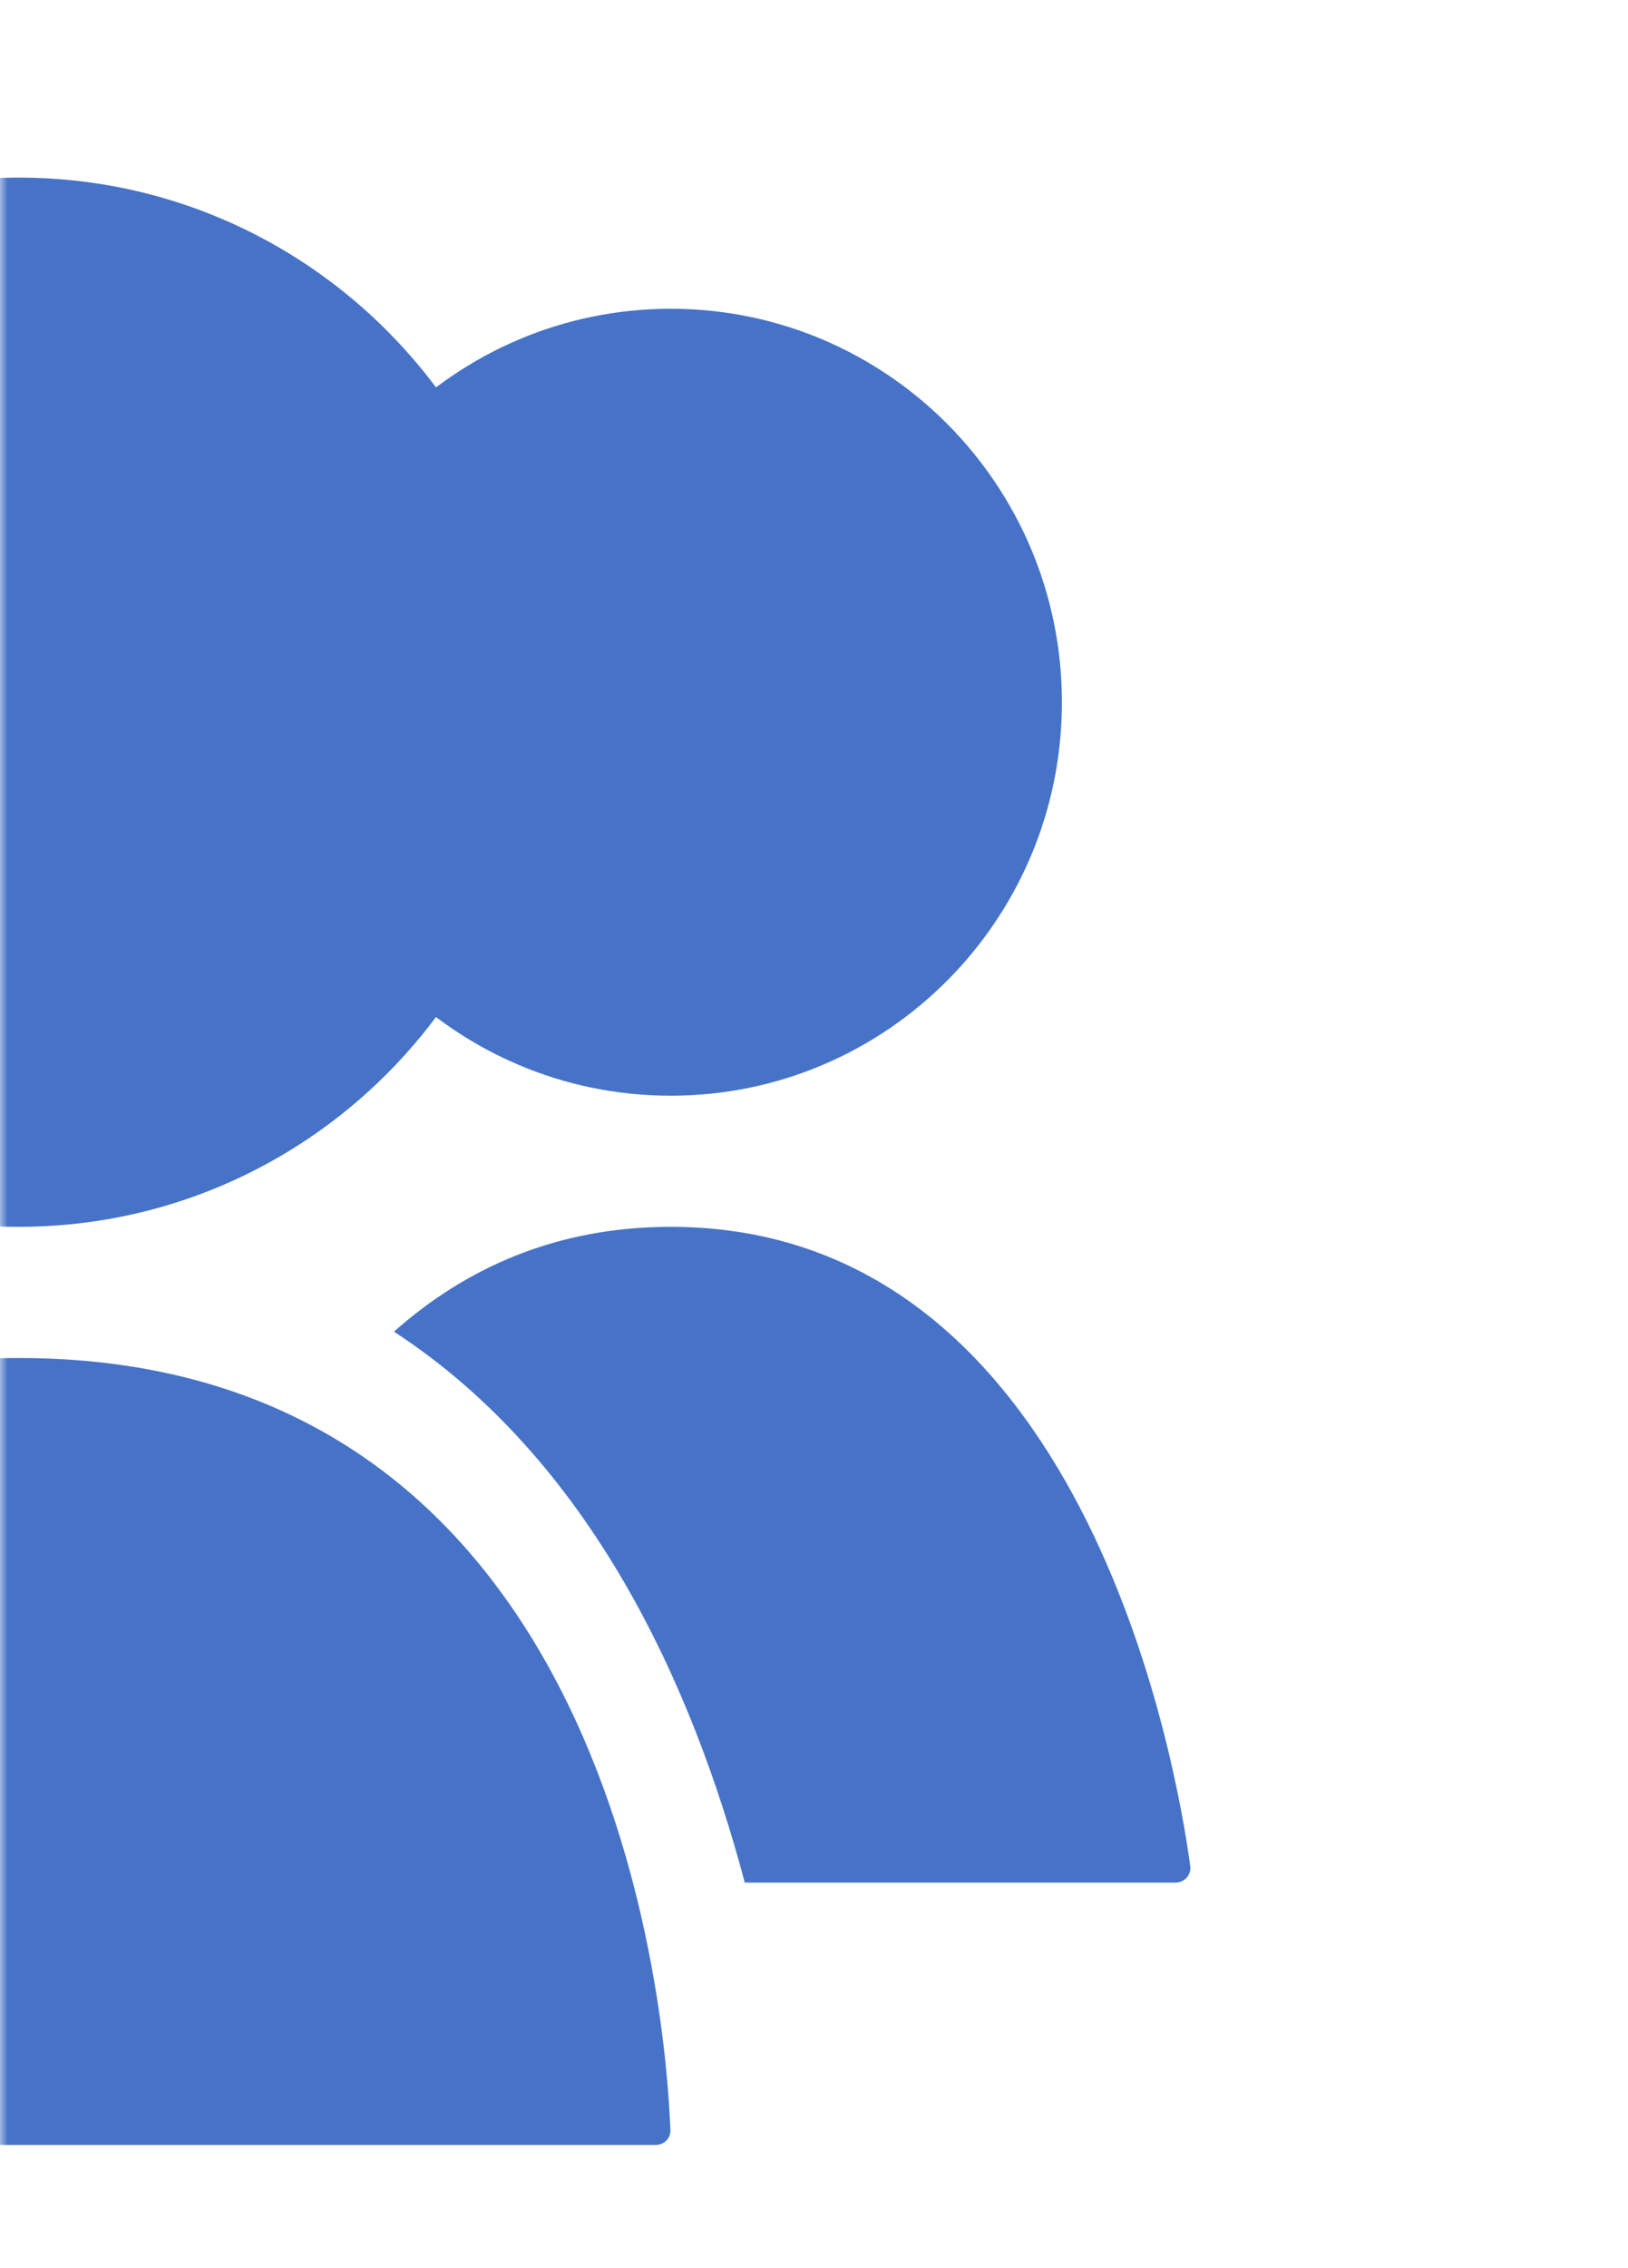
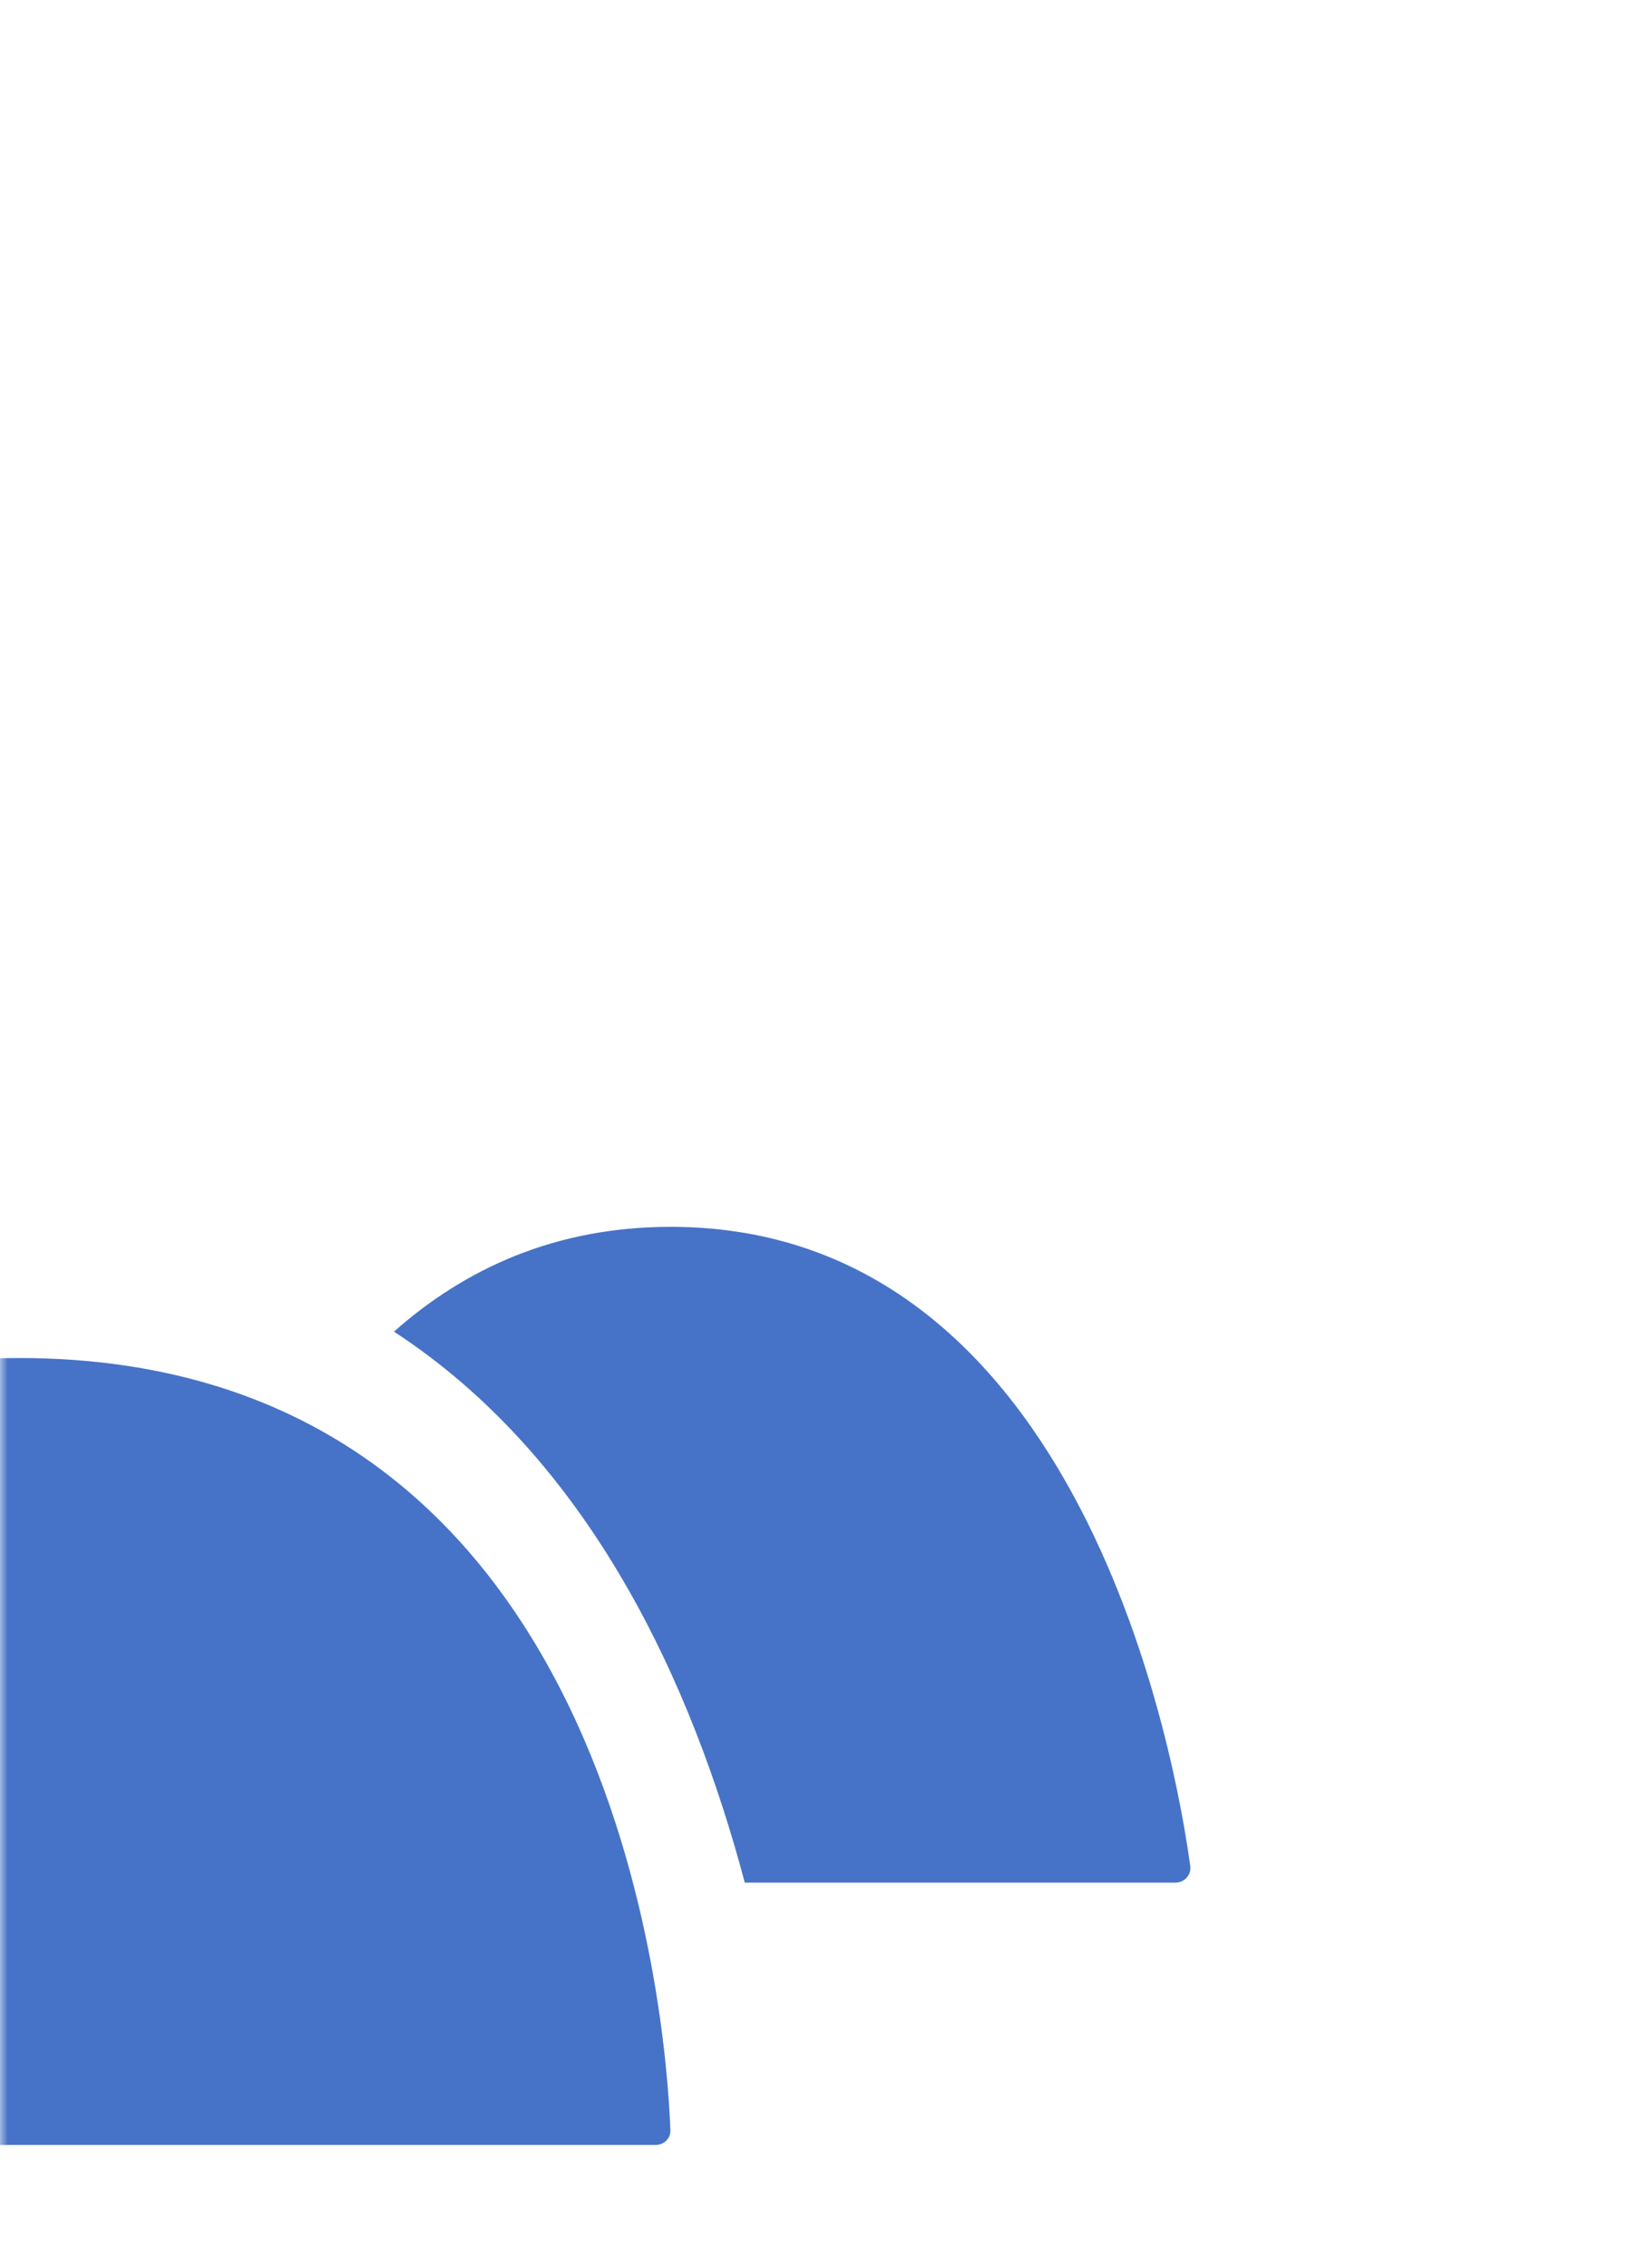
<svg xmlns="http://www.w3.org/2000/svg" viewBox="0 0 107.00 149.00" data-guides="{&quot;vertical&quot;:[],&quot;horizontal&quot;:[]}">
  <defs />
  <mask x="0" y="0" width="107" height="149" data-from-defs="true" maskUnits="userSpaceOnUse" maskContentUnits="userSpaceOnUse" id="tSvg1f8b89e9e2">
    <path fill="white" width="107" height="149" id="tSvgda3bdb6fee" title="Rectangle 3" fill-opacity="1" stroke="none" stroke-opacity="1" d="M0 0H107V149H0Z" style="transform-origin: 53.5px 74.5px;" />
  </mask>
-   <path fill="#4673c7" cx="1.231" cy="46.129" rx="34.282" ry="34.463" id="tSvg65a833844b" title="Ellipse 1" fill-opacity="1" stroke="none" stroke-opacity="1" d="M1.231 11.666C20.165 11.666 35.513 27.096 35.513 46.129C35.513 65.163 20.165 80.592 1.231 80.592C-17.702 80.592 -33.051 65.163 -33.051 46.129C-33.051 27.096 -17.702 11.666 1.231 11.666Z" mask="url(#tSvg1f8b89e9e2)" style="transform-origin: 1.231px 46.129px;" />
-   <path fill="#4673c7" cx="44.083" cy="46.131" rx="25.712" ry="25.848" id="tSvg23d87dc6b8" title="Ellipse 2" fill-opacity="1" stroke="none" stroke-opacity="1" d="M44.082 20.283C58.282 20.283 69.794 31.855 69.794 46.131C69.794 60.406 58.282 71.978 44.082 71.978C29.882 71.978 18.371 60.406 18.371 46.131C18.371 31.855 29.882 20.283 44.082 20.283Z" mask="url(#tSvg1f8b89e9e2)" style="transform-origin: 44.082px 46.131px;" />
  <path fill="#4673c7" stroke="none" fill-opacity="1" stroke-width="1" stroke-opacity="1" id="tSvgda638791e5" title="Path 3" d="M44.081 80.592C71.228 80.592 77.317 115.876 78.228 122.579C78.308 123.165 77.85 123.671 77.259 123.671C67.823 123.671 58.387 123.671 48.951 123.671C45.496 110.663 38.816 95.905 25.894 87.477C30.54 83.353 36.487 80.592 44.081 80.592Z" mask="url(#tSvg1f8b89e9e2)" />
  <path fill="#4673c7" stroke="none" fill-opacity="1" stroke-width="1" stroke-opacity="1" id="tSvg44bf252e23" title="Path 4" d="M1.231 89.209C40.601 89.209 43.8 132.842 44.061 139.935C44.081 140.487 43.636 140.904 43.084 140.904C15.182 140.904 -12.72 140.904 -40.621 140.904C-41.173 140.904 -41.618 140.487 -41.598 139.935C-41.338 132.842 -38.138 89.209 1.231 89.209Z" mask="url(#tSvg1f8b89e9e2)" />
</svg>